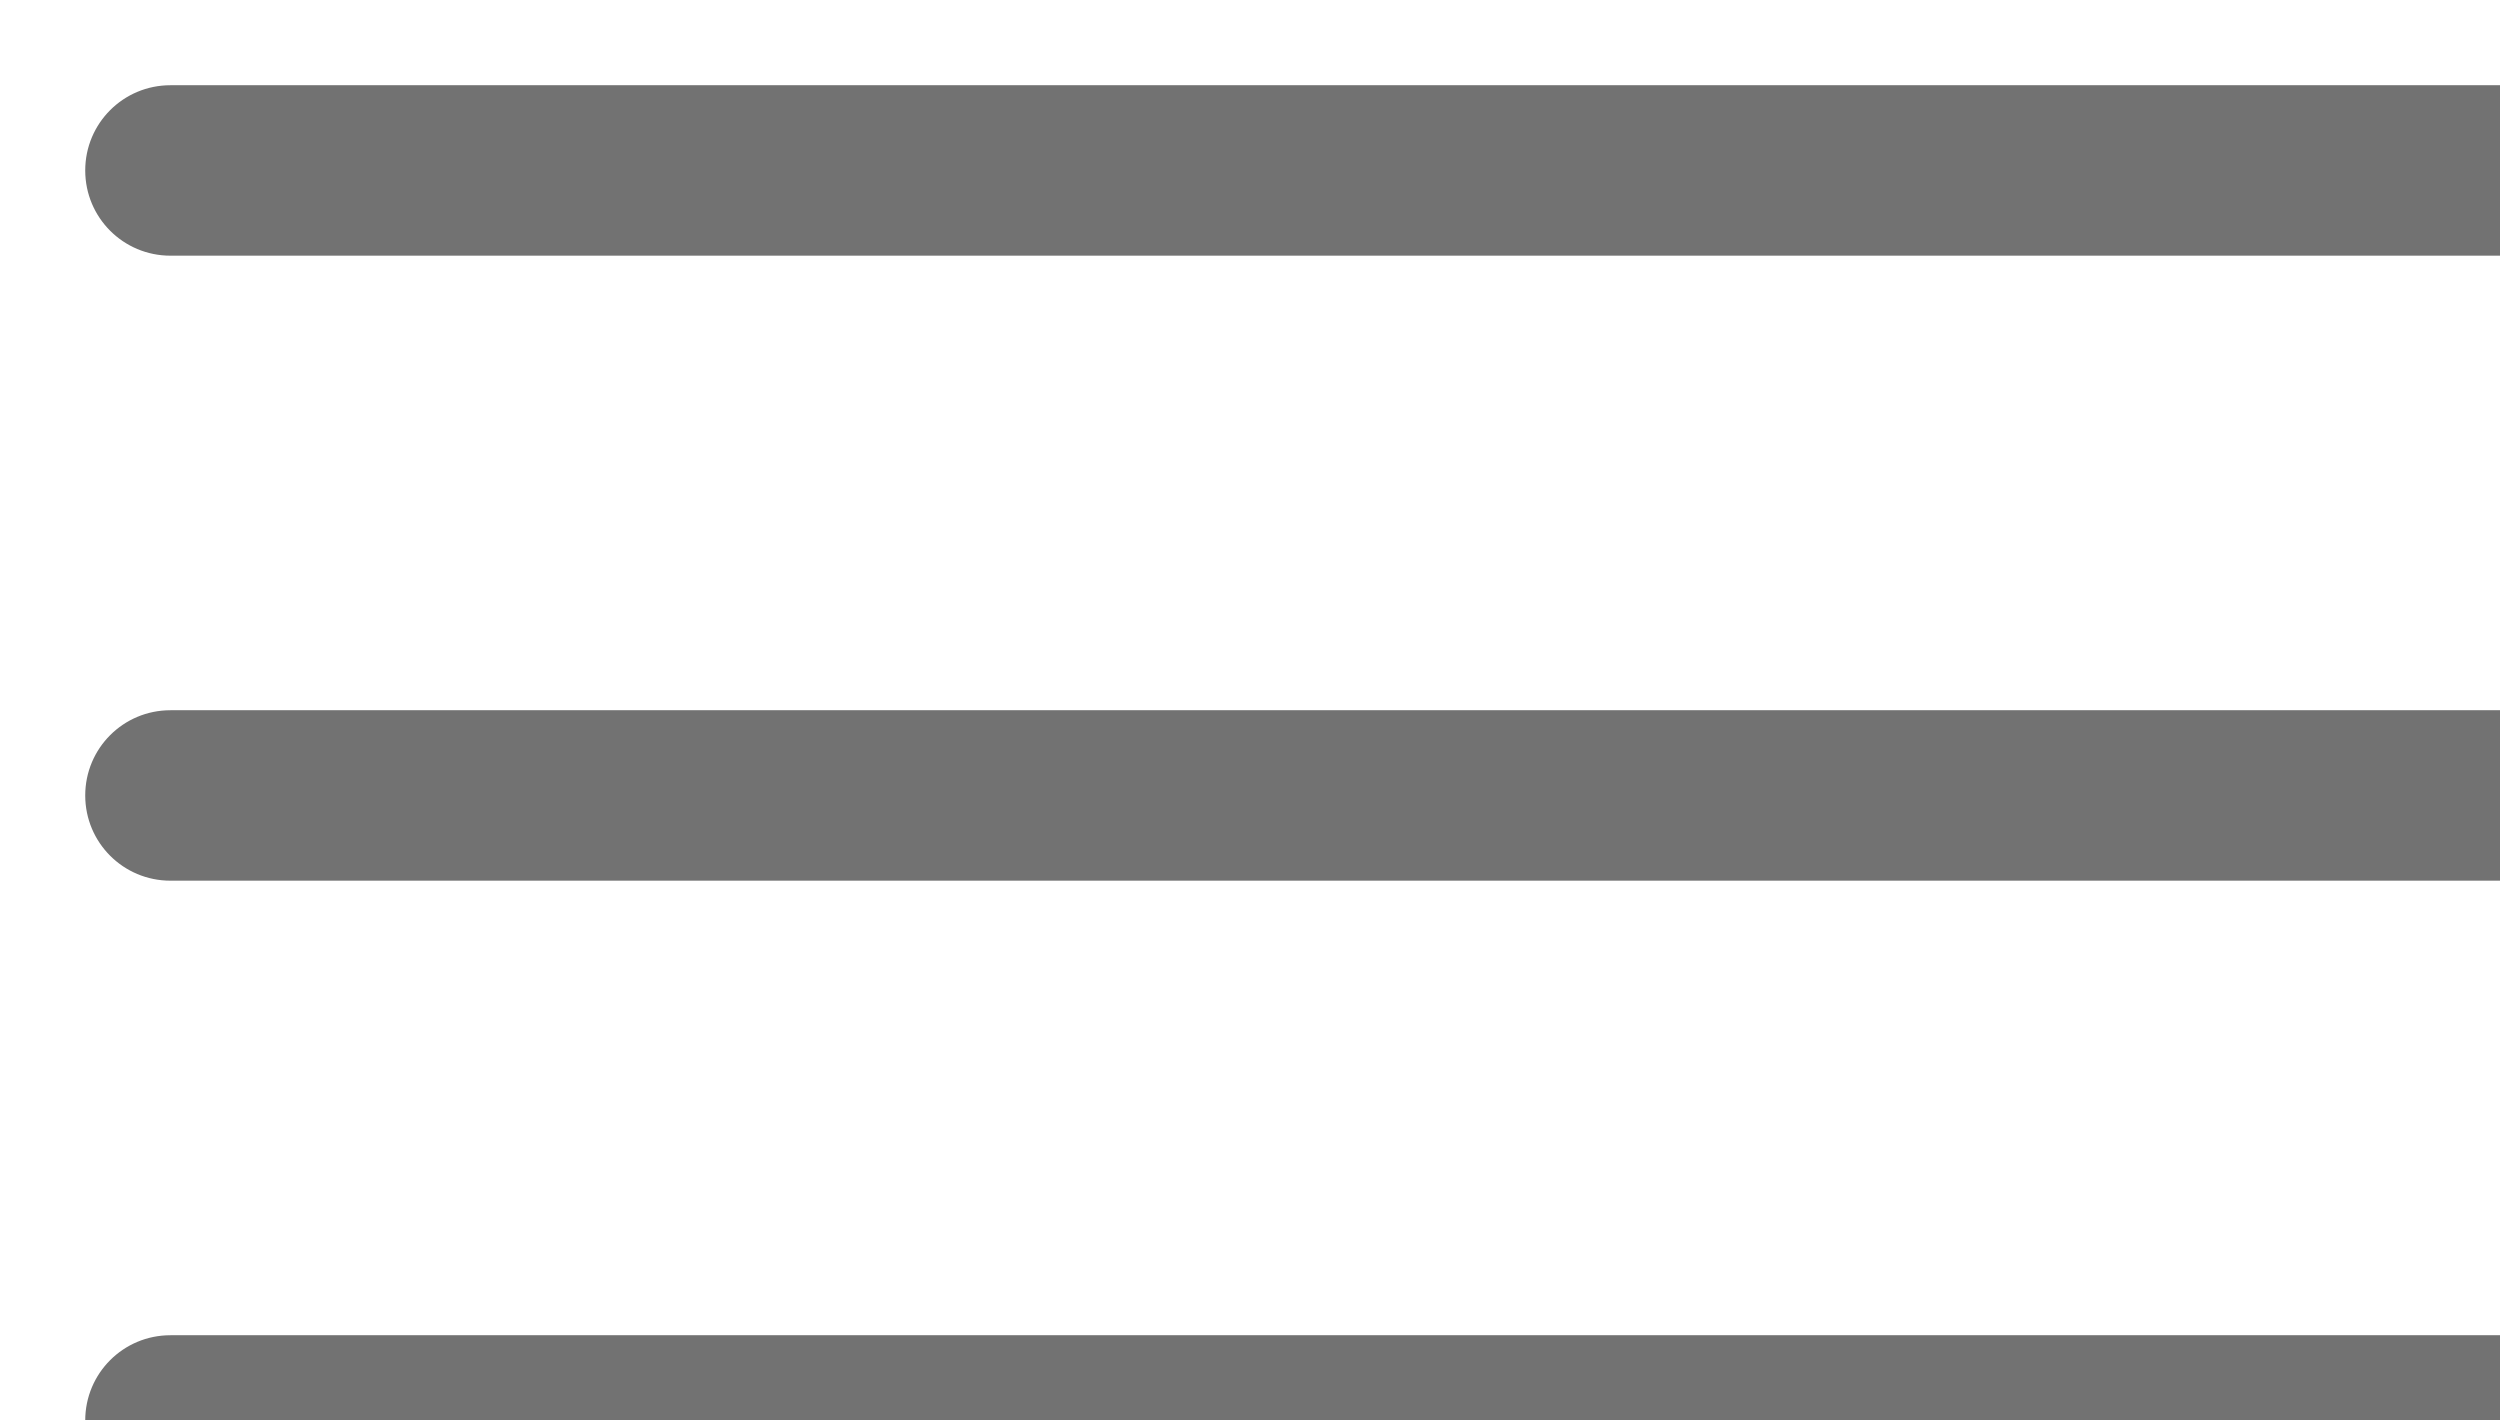
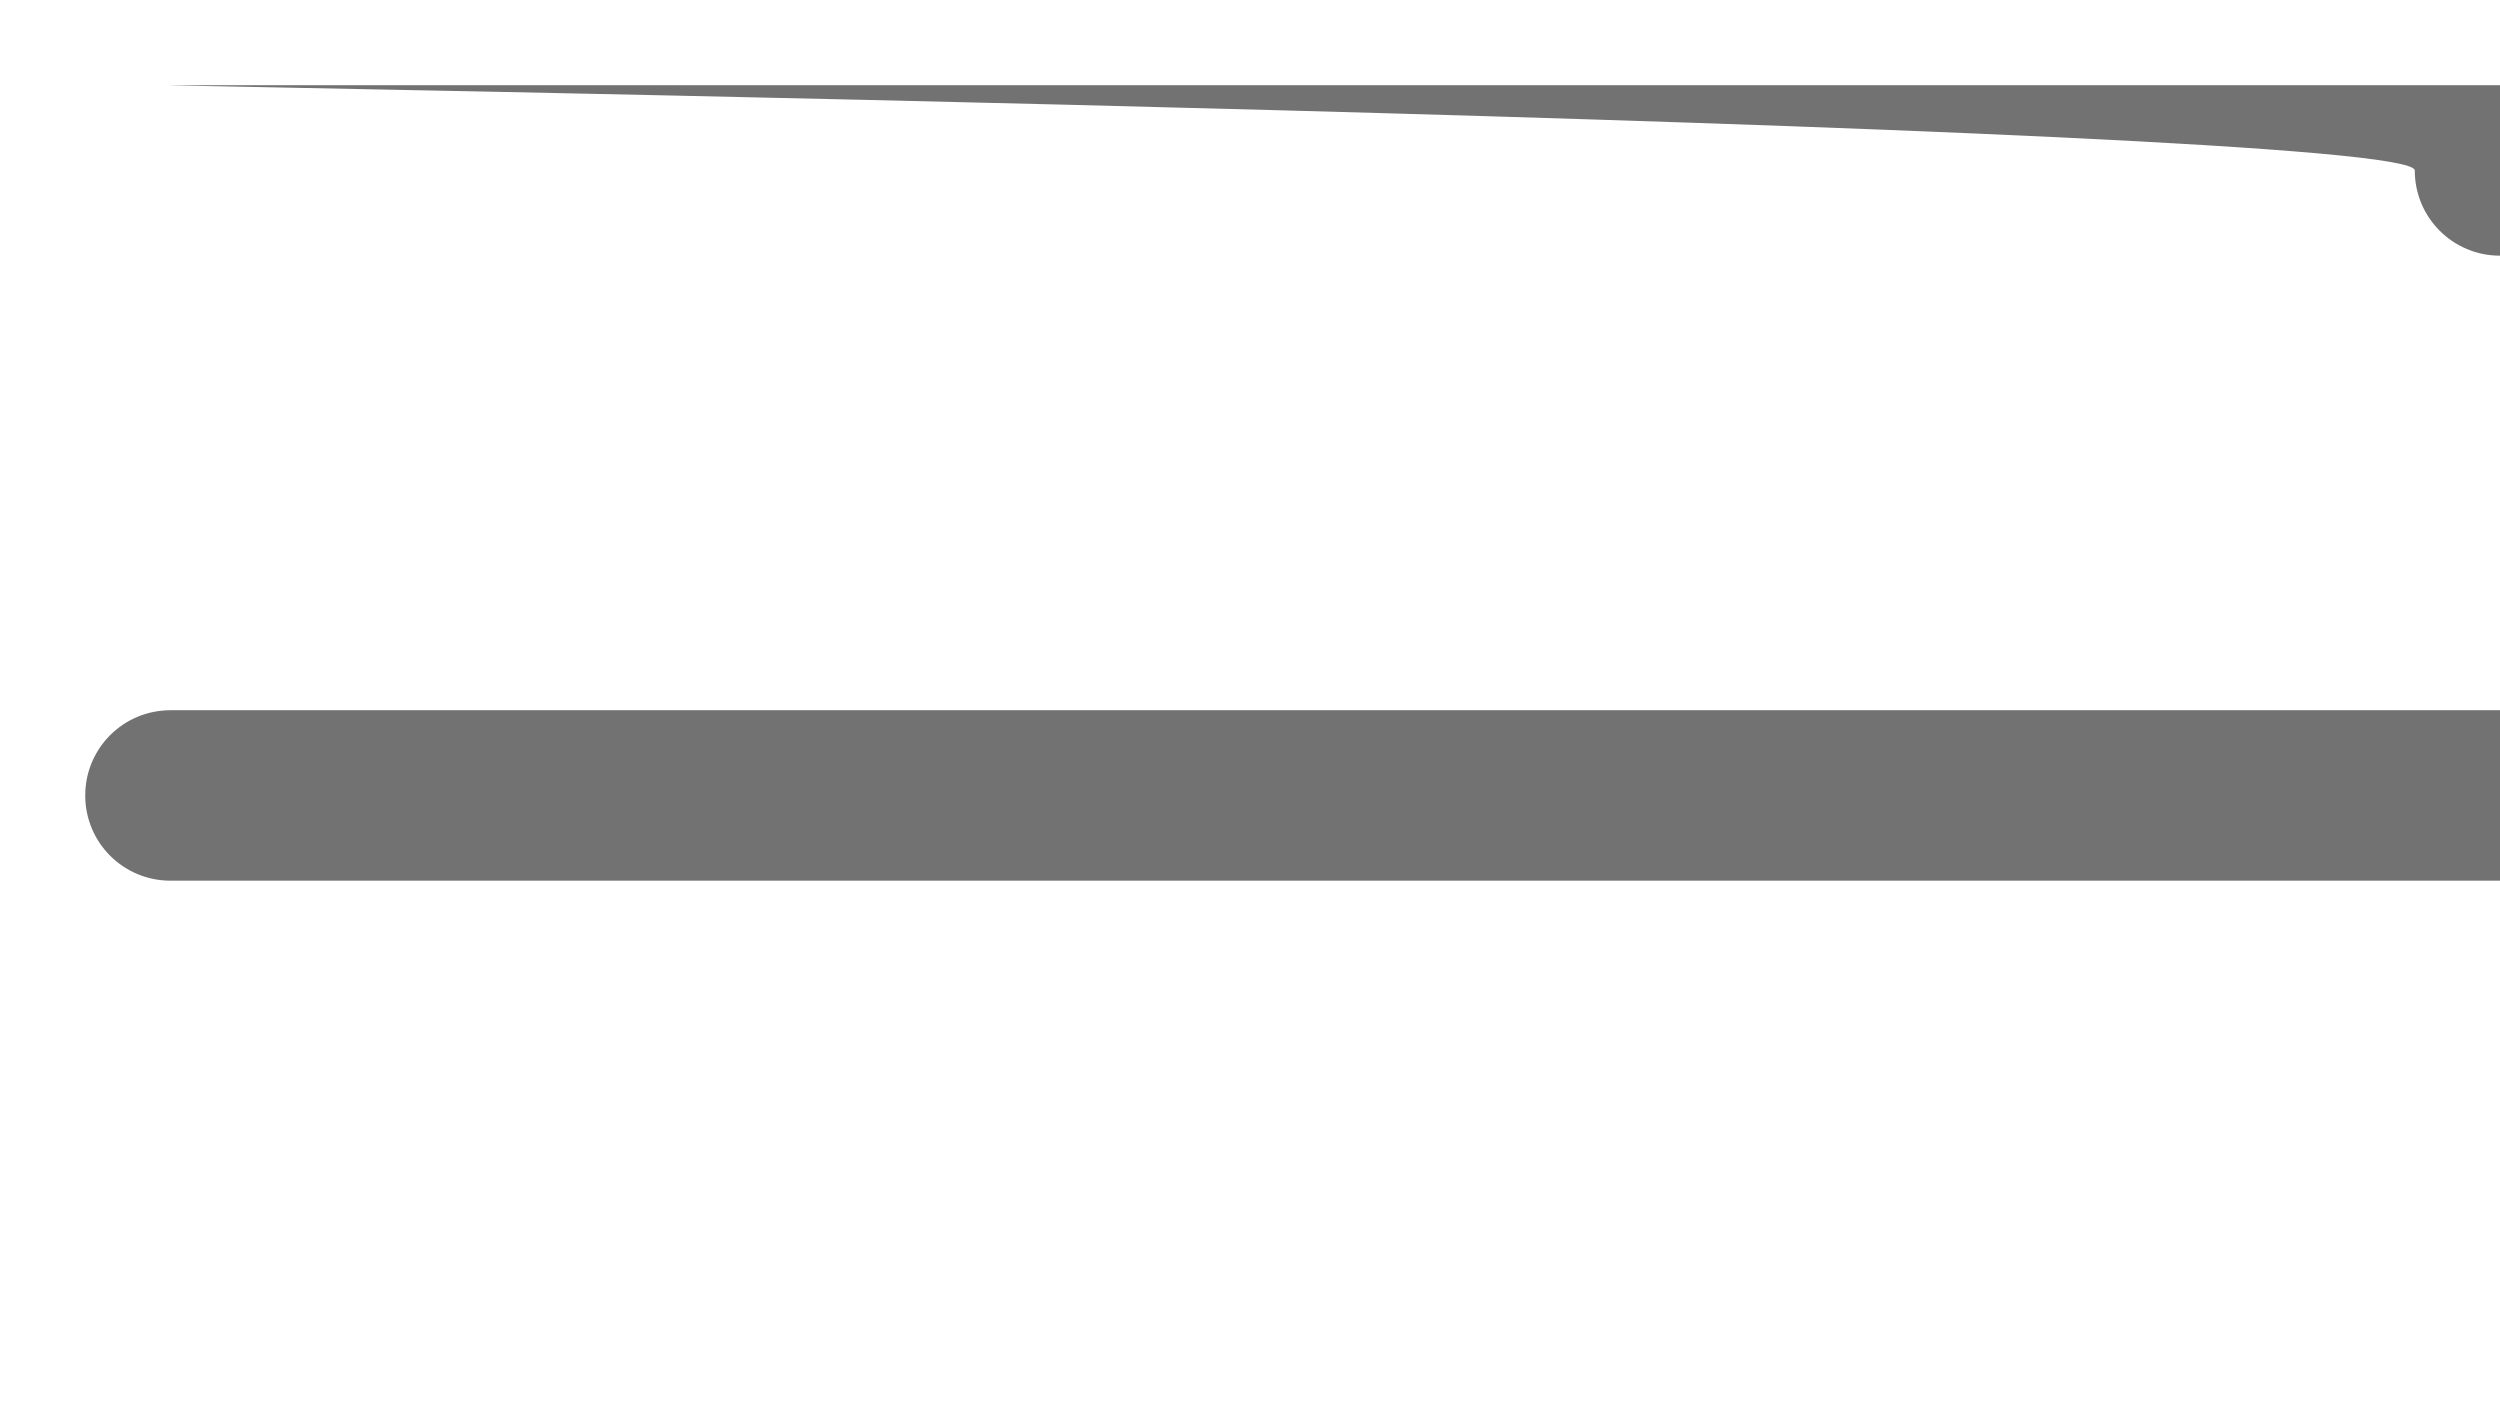
<svg xmlns="http://www.w3.org/2000/svg" width="44" height="25" viewBox="0 0 44 25">
  <defs>
    <style>
      .cls-1 {
        fill: #727272;
      }
    </style>
  </defs>
  <g id="Layer_1" data-name="Layer 1" />
  <g id="Layer_2" data-name="Layer 2">
    <g id="Layer_1-2" data-name="Layer 1">
      <g id="Group_1210" data-name="Group 1210" transform="translate(1.5 1.5)">
-         <path class="cls-1" d="M42.5,3H1.5c-.83,0-1.5-.67-1.5-1.5S.67,0,1.5,0H42.5c.83,0,1.5,.67,1.5,1.5s-.67,1.5-1.5,1.5Z" />
+         <path class="cls-1" d="M42.5,3c-.83,0-1.5-.67-1.5-1.5S.67,0,1.5,0H42.5c.83,0,1.5,.67,1.5,1.5s-.67,1.5-1.5,1.5Z" />
        <path class="cls-1" d="M42.5,14H1.5c-.83,0-1.5-.67-1.5-1.5s.67-1.5,1.5-1.5H42.5c.83,0,1.5,.67,1.5,1.5s-.67,1.5-1.5,1.5Z" />
-         <path class="cls-1" d="M42.5,25H1.5c-.83,0-1.5-.67-1.5-1.5s.67-1.5,1.5-1.5H42.5c.83,0,1.5,.67,1.5,1.5s-.67,1.5-1.5,1.5Z" />
      </g>
    </g>
  </g>
</svg>